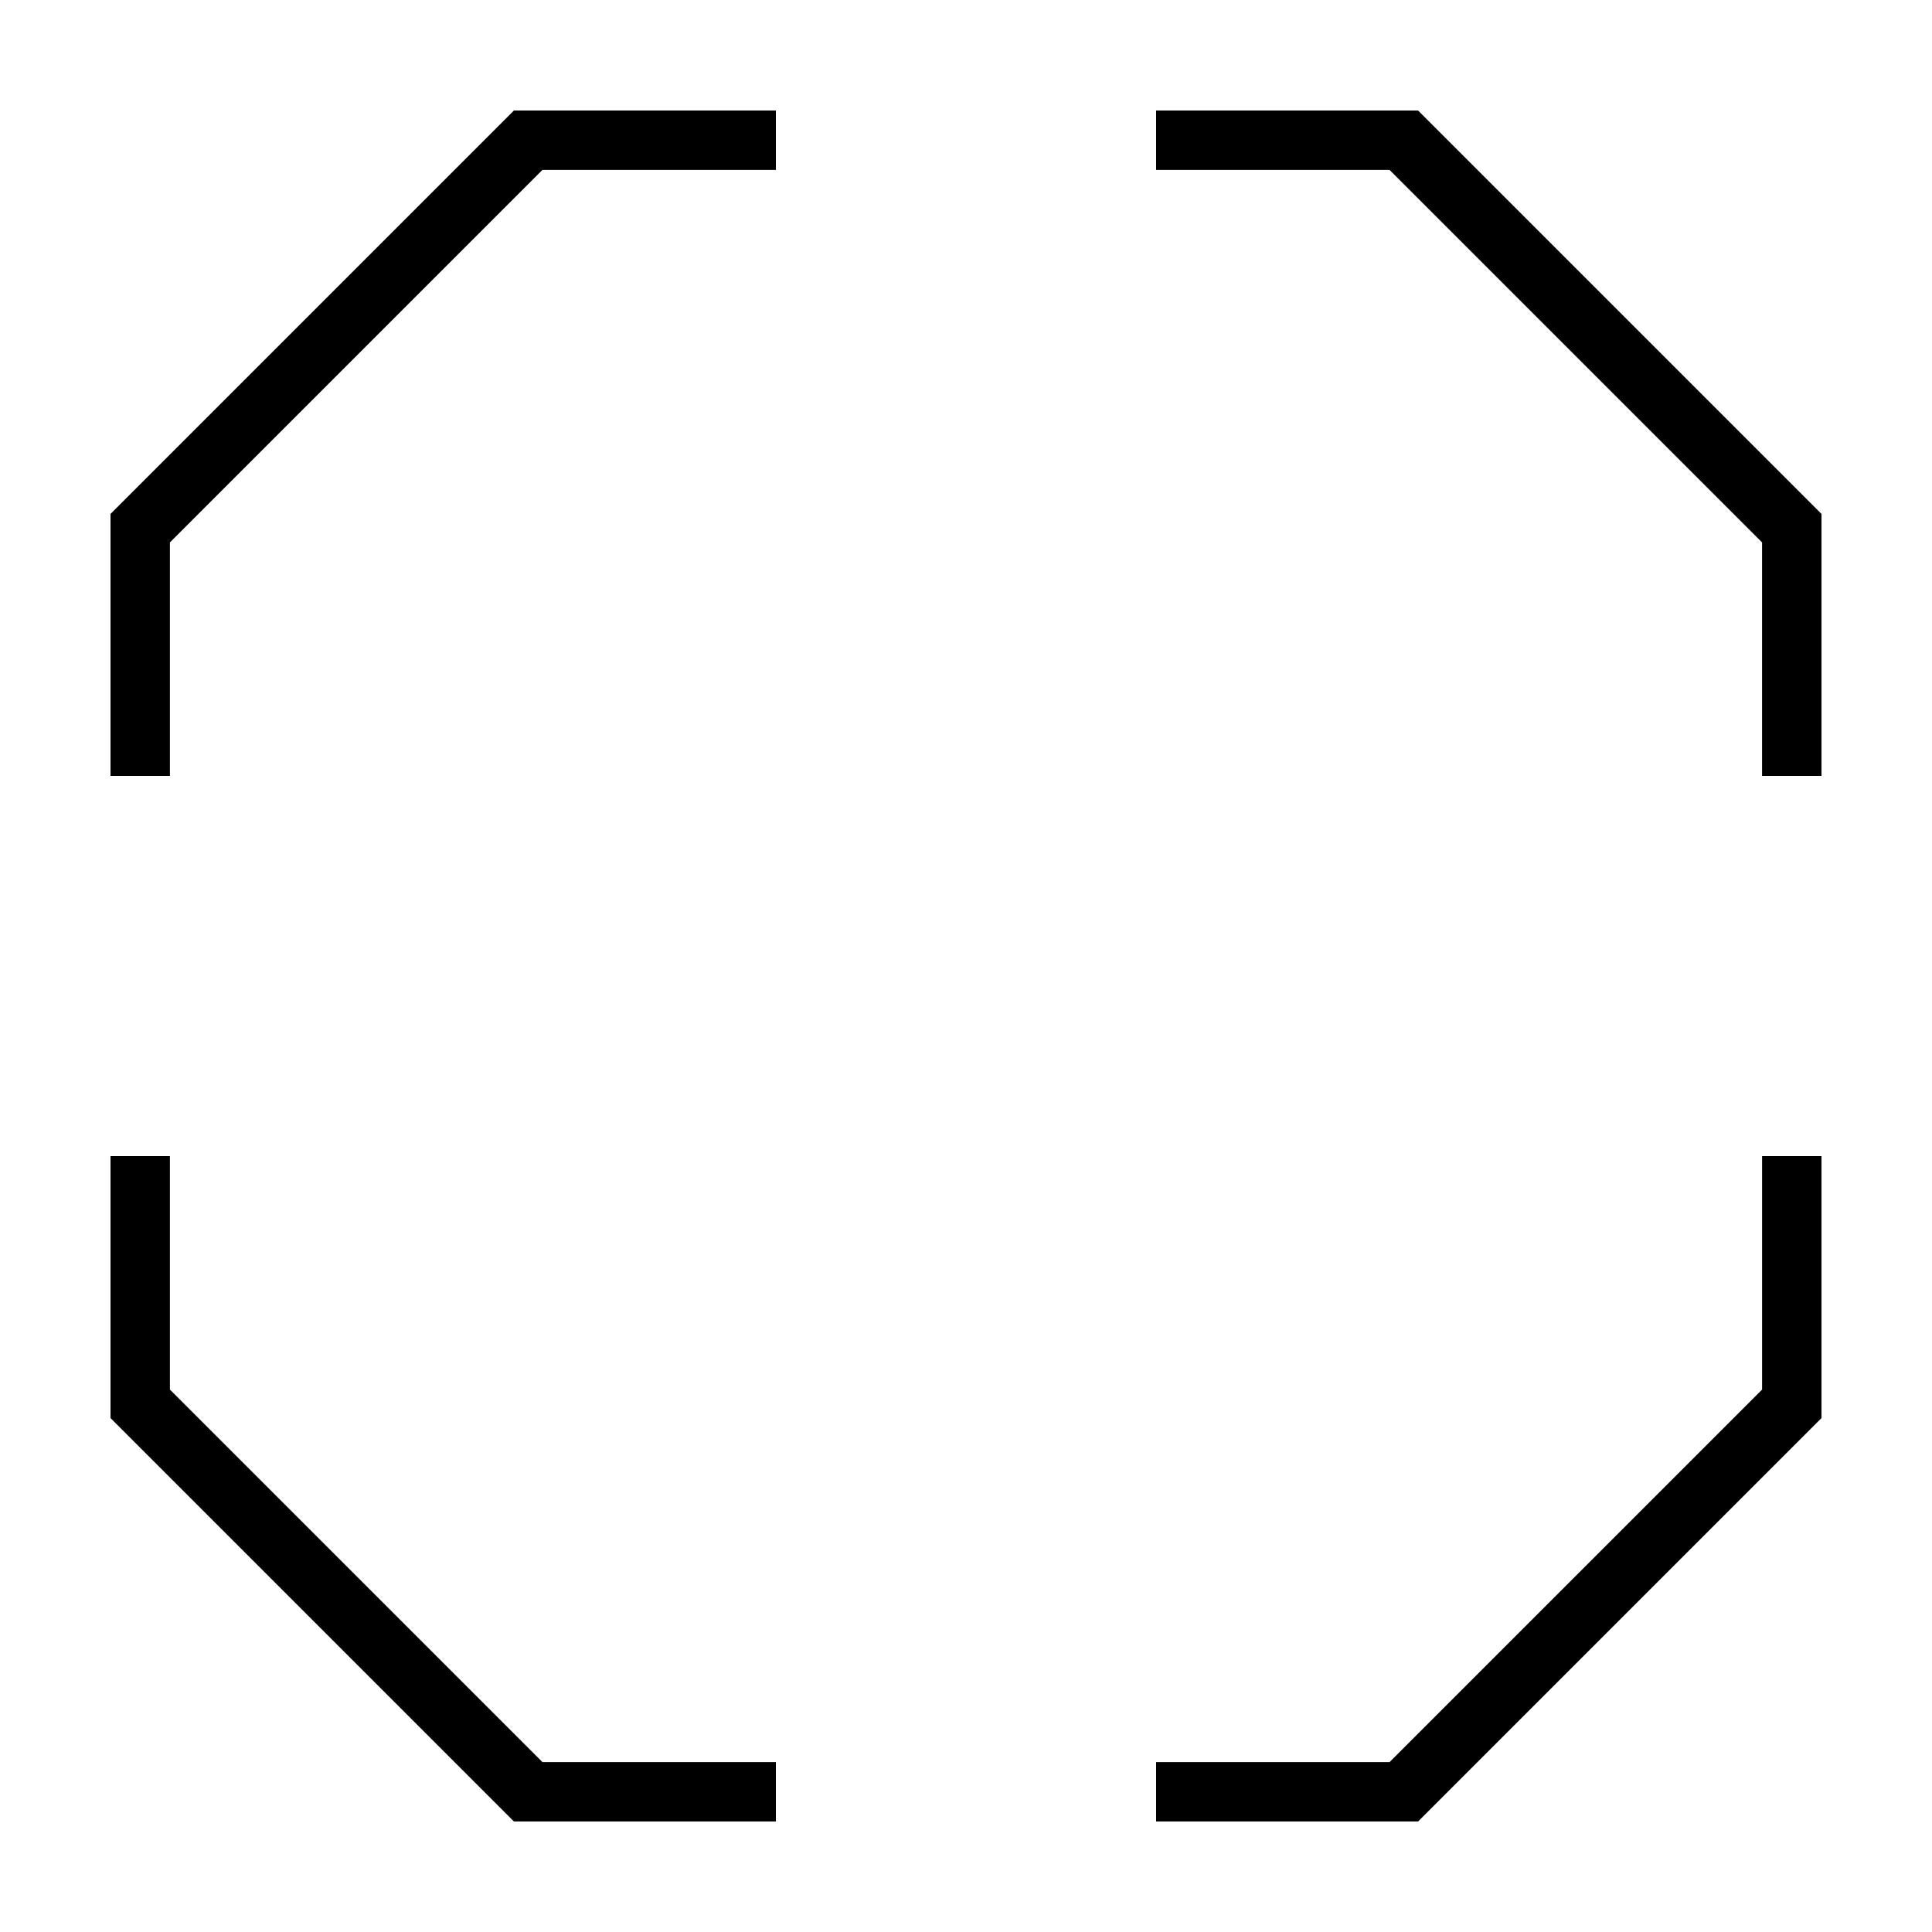
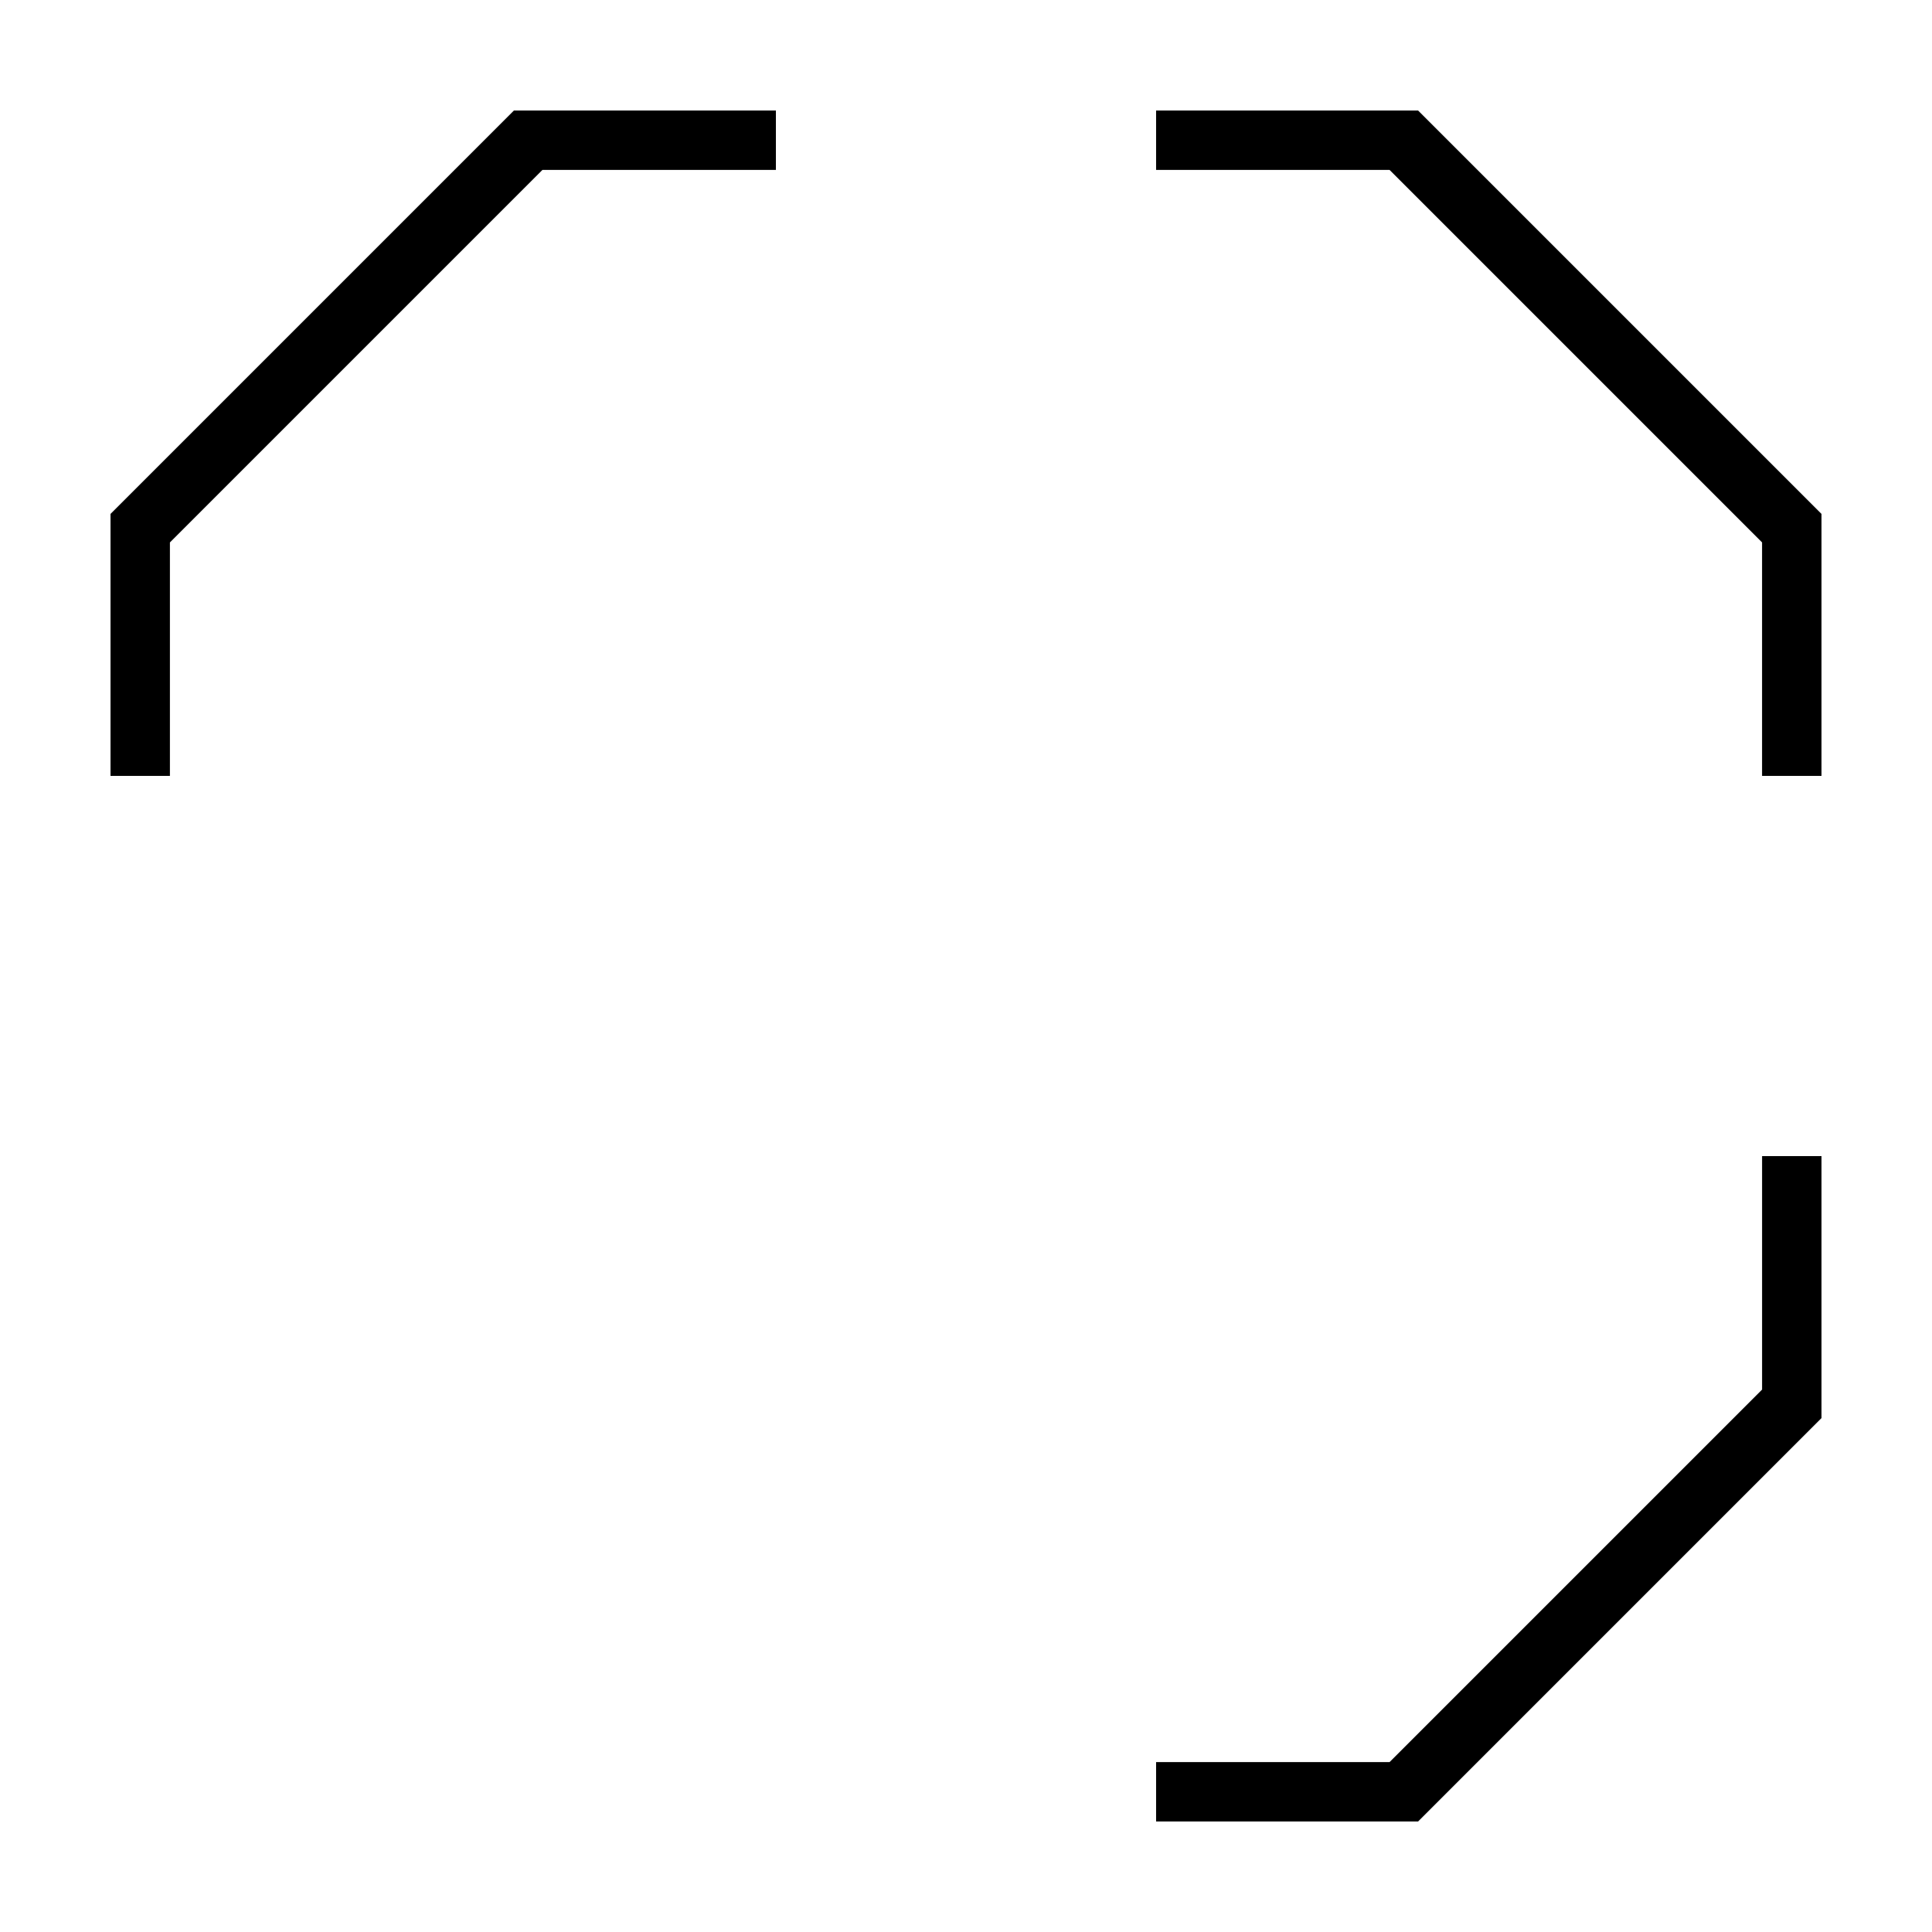
<svg xmlns="http://www.w3.org/2000/svg" fill="#000000" width="800px" height="800px" version="1.1" viewBox="144 144 512 512">
  <g>
    <path d="m450.38 173.29v15.742h61.871l98.715 98.715v61.871l15.746 0.004v-69.43l-106.9-106.9z" />
    <path d="m349.62 173.29v15.742h-61.871l-98.719 98.719v61.871h-15.742v-69.43l106.9-106.9z" />
    <path d="m450.38 626.71v-15.742h61.871l98.719-98.715v-61.875h15.742v69.43l-106.9 106.9z" />
-     <path d="m349.62 626.71v-15.742h-61.871l-98.719-98.715v-61.875h-15.742v69.43l106.9 106.9z" />
  </g>
</svg>